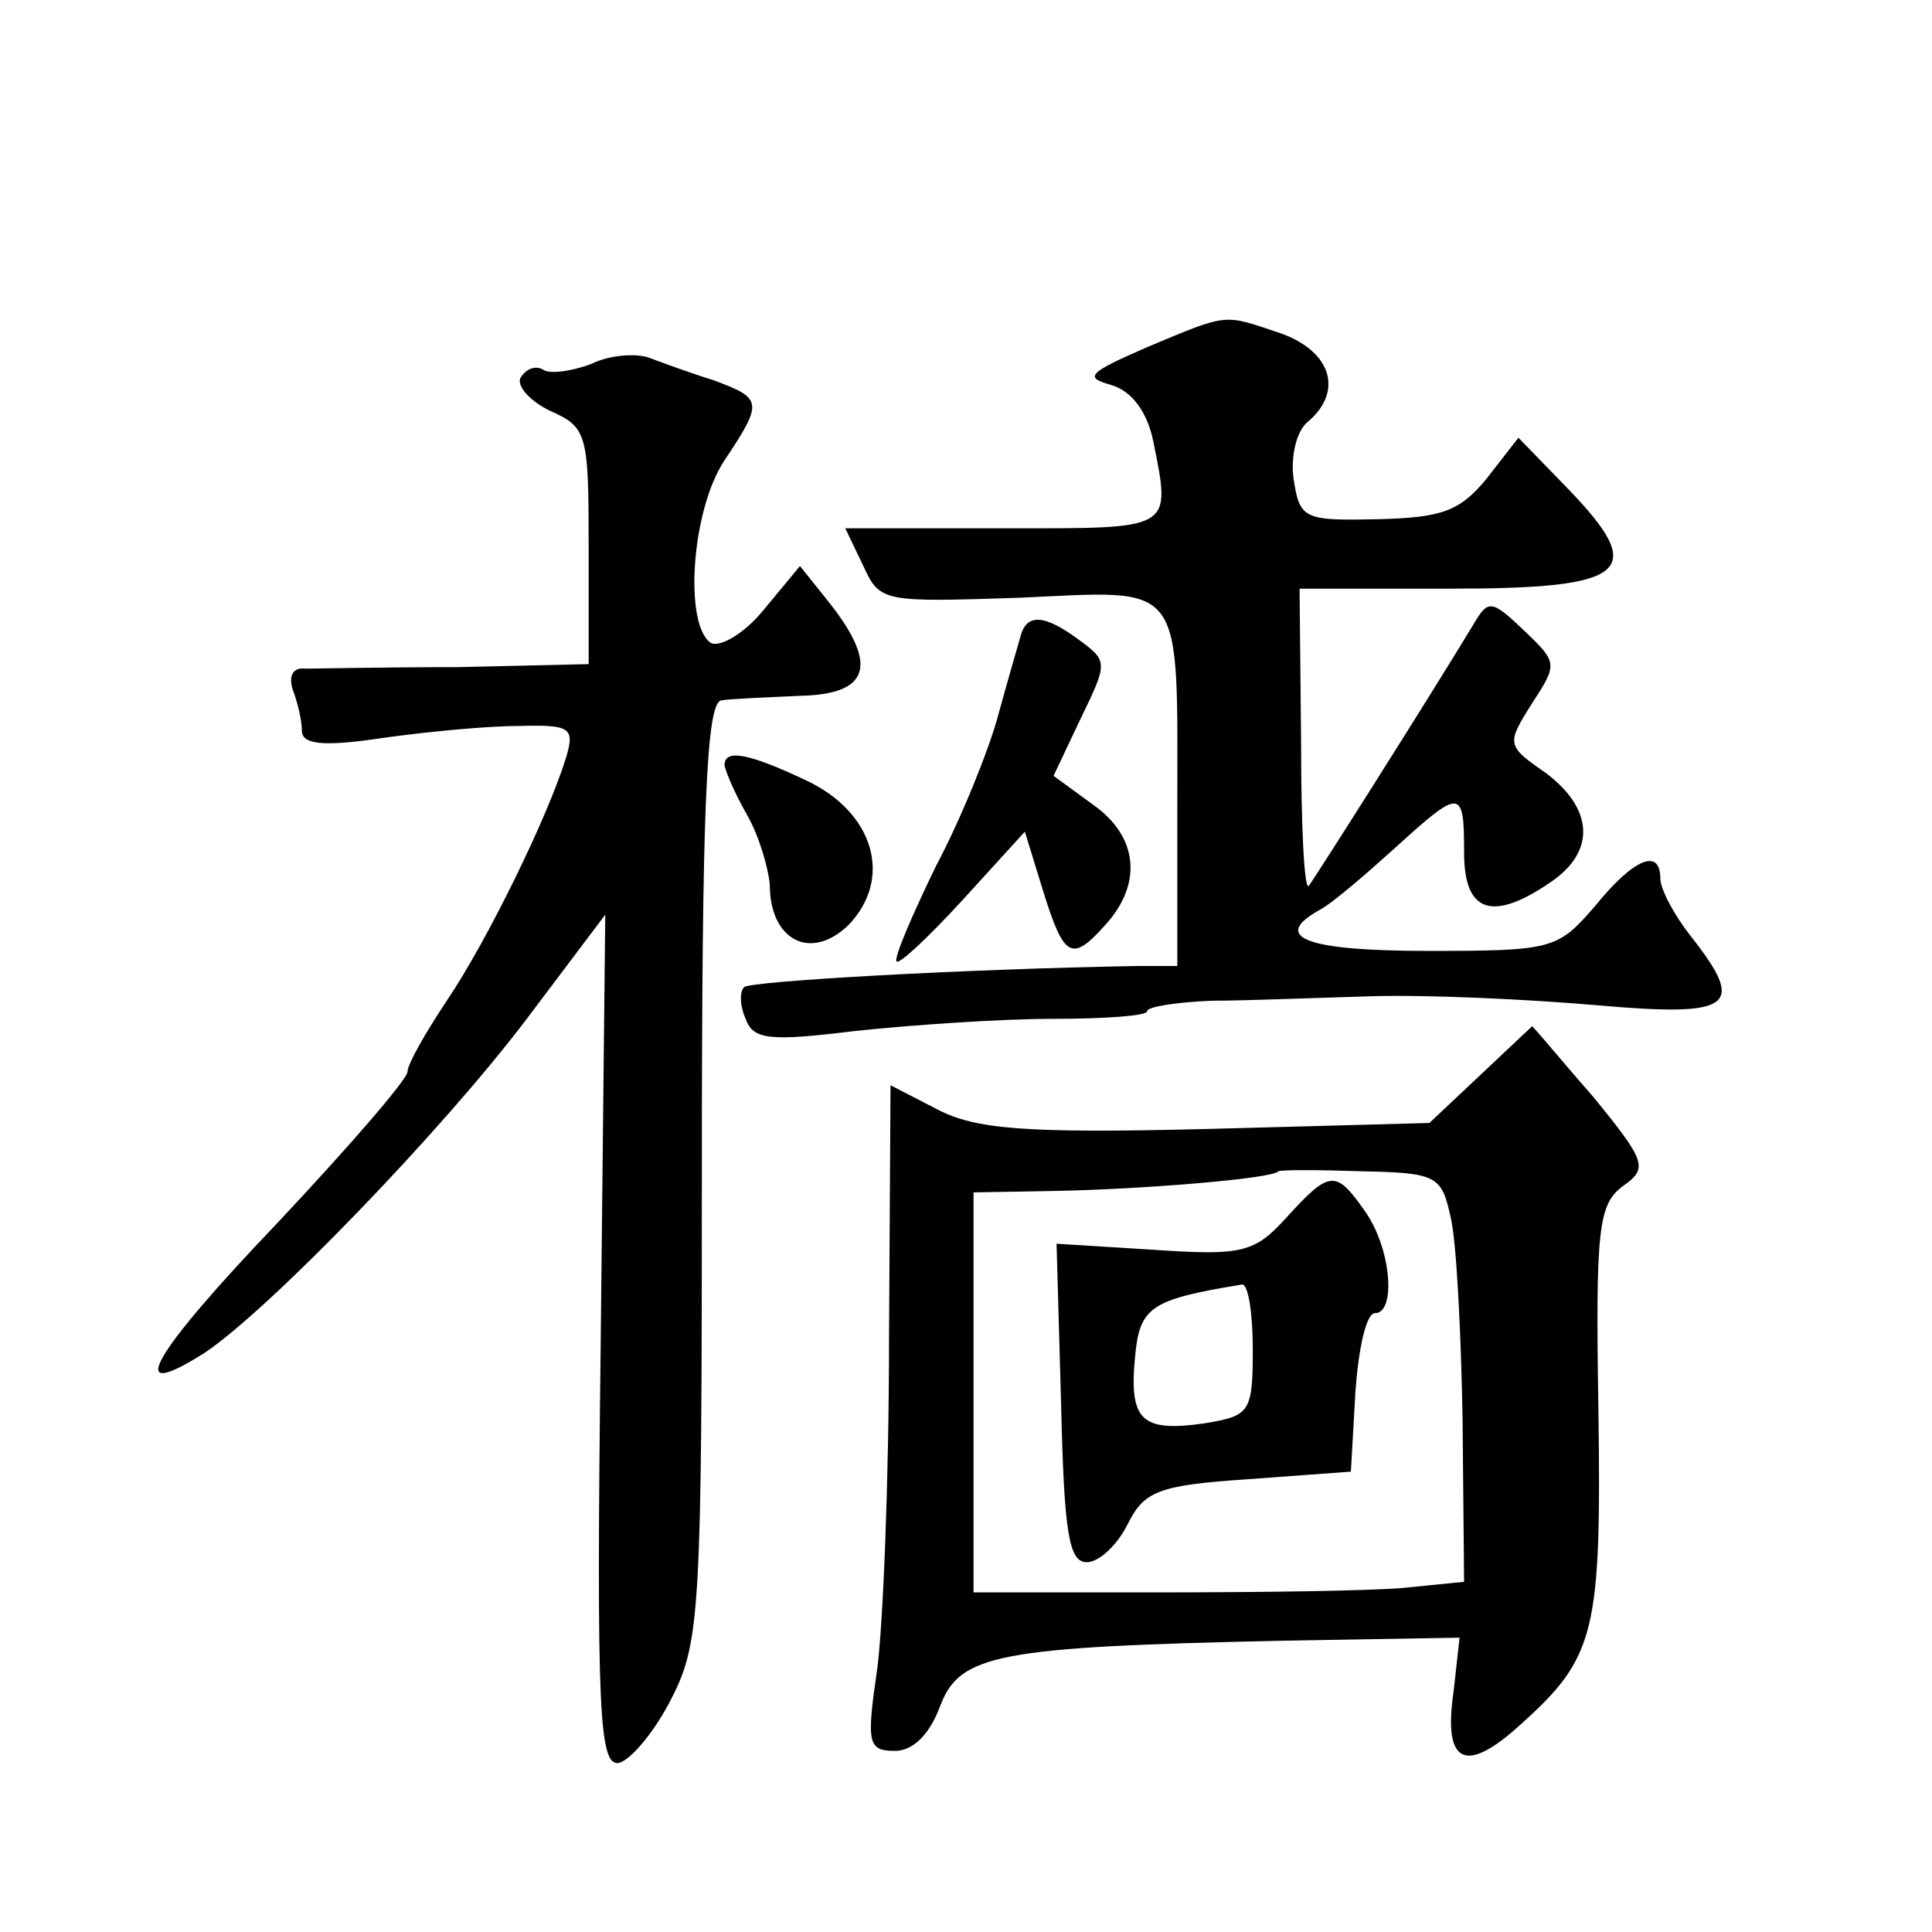
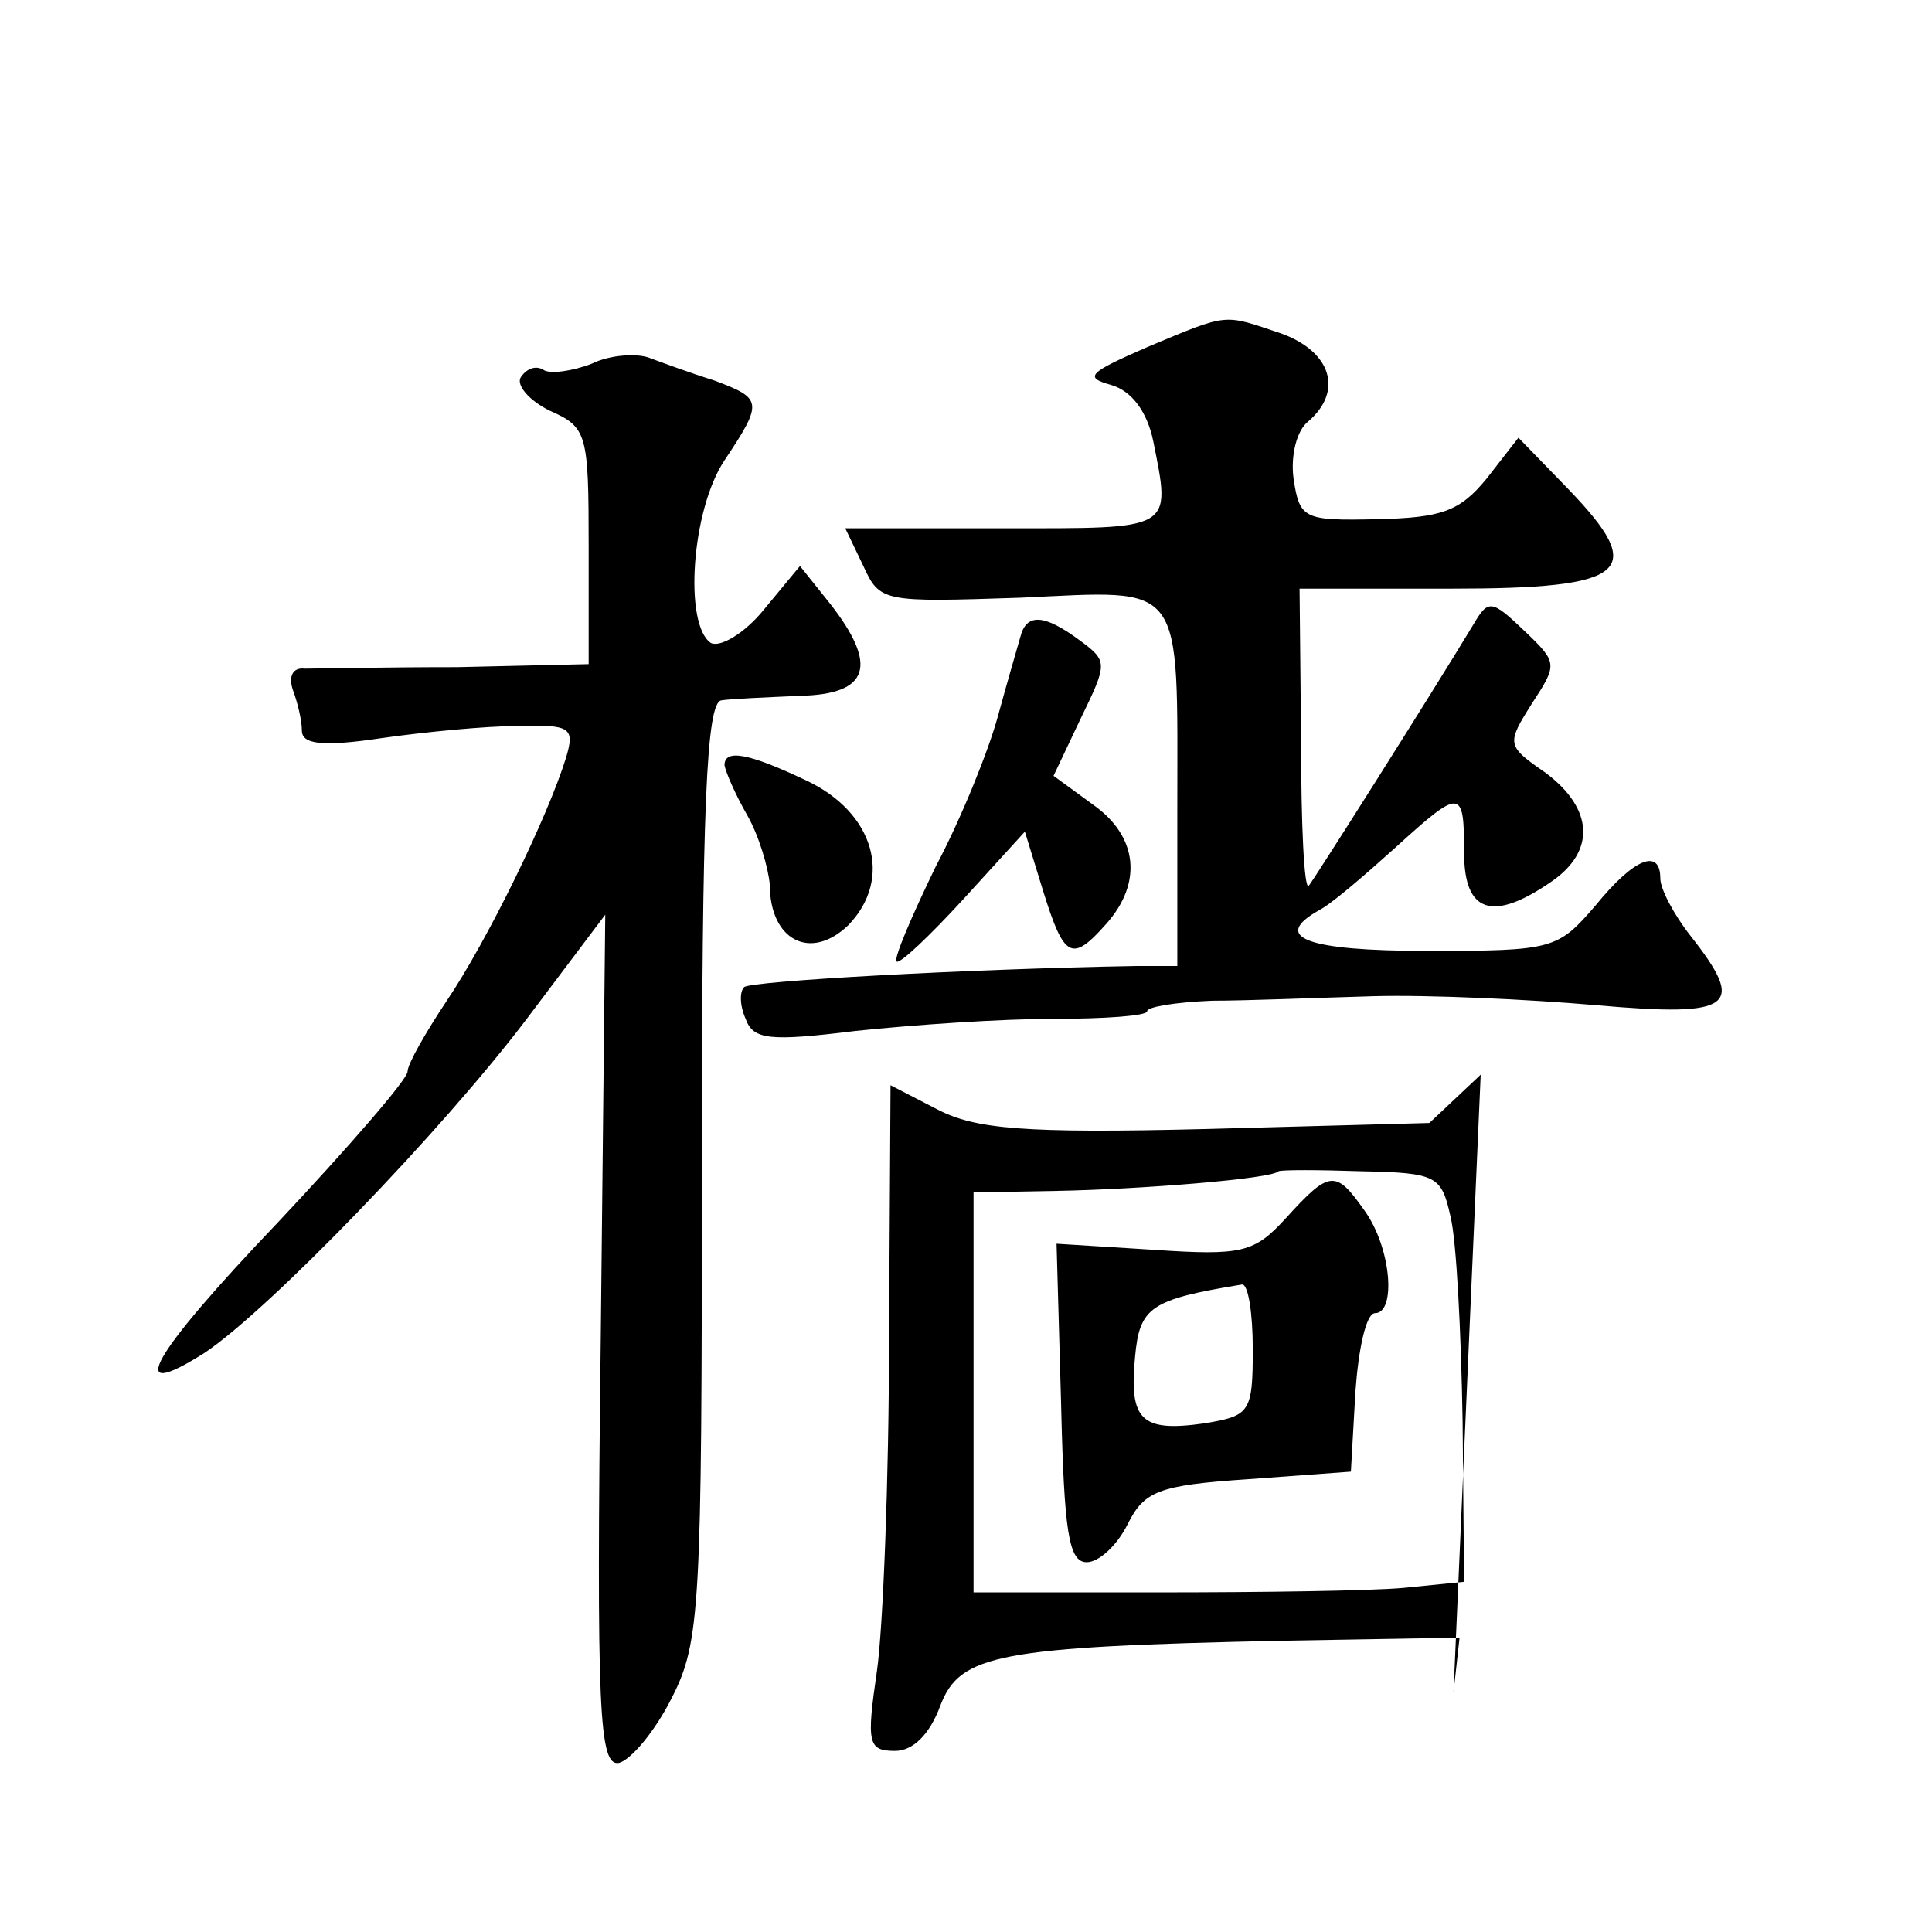
<svg xmlns="http://www.w3.org/2000/svg" version="1.0" width="128pt" height="128pt" viewBox="0 0 128 128" preserveAspectRatio="xMidYMid meet">
  <g transform="translate(0,128) scale(0.1,-0.1)" fill="#0" stroke="none">
-     <path d="M760 1050 c-39 -17 -42 -20 -24 -25 14 -4 24 -18 28 -37 12 -60 14 -58 -99 -58 l-105 0 12 -25 c11 -24 13 -24 104 -21 110 5 104 13 104 -141 l0 -103 -27 0 c-114 -2 -256 -10 -260 -14 -3 -3 -3 -12 1 -21 5 -14 16 -15 73 -8 38 4 96 8 131 8 34 0 62 2 62 5 0 3 19 6 43 7 23 0 71 2 107 3 36 1 102 -2 148 -6 91 -8 99 -1 62 46 -11 14 -20 31 -20 38 0 20 -17 14 -43 -18 -25 -29 -28 -30 -111 -30 -81 0 -104 9 -72 27 8 4 30 23 50 41 44 40 46 40 46 -3 0 -40 19 -46 58 -19 29 20 28 48 -4 72 -26 18 -26 19 -9 46 17 26 17 27 -5 48 -22 21 -24 21 -34 4 -29 -48 -105 -168 -109 -173 -3 -2 -5 41 -5 96 l-1 101 100 0 c118 0 131 11 78 66 l-33 34 -21 -27 c-18 -22 -30 -26 -73 -27 -48 -1 -51 0 -55 27 -2 15 2 32 10 38 23 20 15 46 -18 58 -39 13 -34 14 -89 -9z M392 1039 c-13 -5 -28 -7 -32 -4 -5 3 -11 1 -15 -5 -3 -5 5 -15 19 -22 25 -11 26 -15 26 -90 l0 -78 -87 -2 c-49 0 -94 -1 -101 -1 -8 1 -11 -5 -8 -14 3 -8 6 -20 6 -27 0 -9 13 -11 53 -5 28 4 69 8 90 8 35 1 38 -1 32 -21 -12 -39 -52 -121 -79 -161 -14 -21 -26 -42 -26 -47 0 -5 -39 -50 -86 -100 -84 -88 -103 -121 -48 -86 43 29 157 147 213 221 l52 69 -3 -282 c-3 -248 -1 -282 12 -280 8 2 24 21 35 43 19 37 20 60 20 350 0 241 3 310 13 311 6 1 30 2 52 3 46 1 52 20 20 61 l-20 25 -24 -29 c-13 -16 -29 -25 -35 -22 -18 12 -13 88 9 121 26 39 25 41 -7 53 -16 5 -35 12 -43 15 -8 3 -26 2 -38 -4z M676 858 c-2 -7 -9 -31 -15 -53 -6 -22 -24 -67 -41 -99 -16 -33 -28 -61 -26 -63 2 -2 22 17 44 41 l41 45 12 -39 c14 -45 19 -48 42 -22 24 27 21 58 -9 79 l-26 19 18 38 c18 37 18 38 -1 52 -23 17 -35 18 -39 2z M480 773 c1 -5 7 -19 15 -33 8 -14 14 -35 15 -46 0 -37 27 -51 52 -27 30 31 17 75 -28 96 -38 18 -54 21 -54 10z M981 568 l-34 -32 -148 -4 c-121 -3 -153 0 -178 13 l-31 16 -1 -168 c0 -93 -4 -192 -8 -220 -7 -48 -6 -53 12 -53 12 0 23 11 30 30 13 34 38 39 228 43 l116 2 -4 -36 c-7 -48 8 -55 45 -21 49 44 53 61 51 207 -2 121 0 137 16 149 17 12 16 16 -20 60 -22 25 -39 46 -40 46 0 0 -15 -14 -34 -32z m-20 -94 c4 -16 7 -77 8 -135 l1 -107 -40 -4 c-22 -2 -95 -3 -163 -3 l-122 0 0 132 0 133 55 1 c55 1 143 8 147 13 2 1 26 1 55 0 50 -1 53 -3 59 -30z M852 473 c-21 -23 -29 -25 -88 -21 l-64 4 3 -106 c2 -85 5 -105 17 -105 8 0 20 11 27 25 11 22 20 26 80 30 l68 5 3 53 c2 28 7 52 13 52 14 0 11 43 -7 68 -19 27 -23 27 -52 -5z m-22 -87 c0 -42 -2 -44 -32 -49 -42 -6 -50 2 -46 44 3 33 10 38 71 48 4 0 7 -19 7 -43z" />
+     <path d="M760 1050 c-39 -17 -42 -20 -24 -25 14 -4 24 -18 28 -37 12 -60 14 -58 -99 -58 l-105 0 12 -25 c11 -24 13 -24 104 -21 110 5 104 13 104 -141 l0 -103 -27 0 c-114 -2 -256 -10 -260 -14 -3 -3 -3 -12 1 -21 5 -14 16 -15 73 -8 38 4 96 8 131 8 34 0 62 2 62 5 0 3 19 6 43 7 23 0 71 2 107 3 36 1 102 -2 148 -6 91 -8 99 -1 62 46 -11 14 -20 31 -20 38 0 20 -17 14 -43 -18 -25 -29 -28 -30 -111 -30 -81 0 -104 9 -72 27 8 4 30 23 50 41 44 40 46 40 46 -3 0 -40 19 -46 58 -19 29 20 28 48 -4 72 -26 18 -26 19 -9 46 17 26 17 27 -5 48 -22 21 -24 21 -34 4 -29 -48 -105 -168 -109 -173 -3 -2 -5 41 -5 96 l-1 101 100 0 c118 0 131 11 78 66 l-33 34 -21 -27 c-18 -22 -30 -26 -73 -27 -48 -1 -51 0 -55 27 -2 15 2 32 10 38 23 20 15 46 -18 58 -39 13 -34 14 -89 -9z M392 1039 c-13 -5 -28 -7 -32 -4 -5 3 -11 1 -15 -5 -3 -5 5 -15 19 -22 25 -11 26 -15 26 -90 l0 -78 -87 -2 c-49 0 -94 -1 -101 -1 -8 1 -11 -5 -8 -14 3 -8 6 -20 6 -27 0 -9 13 -11 53 -5 28 4 69 8 90 8 35 1 38 -1 32 -21 -12 -39 -52 -121 -79 -161 -14 -21 -26 -42 -26 -47 0 -5 -39 -50 -86 -100 -84 -88 -103 -121 -48 -86 43 29 157 147 213 221 l52 69 -3 -282 c-3 -248 -1 -282 12 -280 8 2 24 21 35 43 19 37 20 60 20 350 0 241 3 310 13 311 6 1 30 2 52 3 46 1 52 20 20 61 l-20 25 -24 -29 c-13 -16 -29 -25 -35 -22 -18 12 -13 88 9 121 26 39 25 41 -7 53 -16 5 -35 12 -43 15 -8 3 -26 2 -38 -4z M676 858 c-2 -7 -9 -31 -15 -53 -6 -22 -24 -67 -41 -99 -16 -33 -28 -61 -26 -63 2 -2 22 17 44 41 l41 45 12 -39 c14 -45 19 -48 42 -22 24 27 21 58 -9 79 l-26 19 18 38 c18 37 18 38 -1 52 -23 17 -35 18 -39 2z M480 773 c1 -5 7 -19 15 -33 8 -14 14 -35 15 -46 0 -37 27 -51 52 -27 30 31 17 75 -28 96 -38 18 -54 21 -54 10z M981 568 l-34 -32 -148 -4 c-121 -3 -153 0 -178 13 l-31 16 -1 -168 c0 -93 -4 -192 -8 -220 -7 -48 -6 -53 12 -53 12 0 23 11 30 30 13 34 38 39 228 43 l116 2 -4 -36 z m-20 -94 c4 -16 7 -77 8 -135 l1 -107 -40 -4 c-22 -2 -95 -3 -163 -3 l-122 0 0 132 0 133 55 1 c55 1 143 8 147 13 2 1 26 1 55 0 50 -1 53 -3 59 -30z M852 473 c-21 -23 -29 -25 -88 -21 l-64 4 3 -106 c2 -85 5 -105 17 -105 8 0 20 11 27 25 11 22 20 26 80 30 l68 5 3 53 c2 28 7 52 13 52 14 0 11 43 -7 68 -19 27 -23 27 -52 -5z m-22 -87 c0 -42 -2 -44 -32 -49 -42 -6 -50 2 -46 44 3 33 10 38 71 48 4 0 7 -19 7 -43z" />
  </g>
</svg>